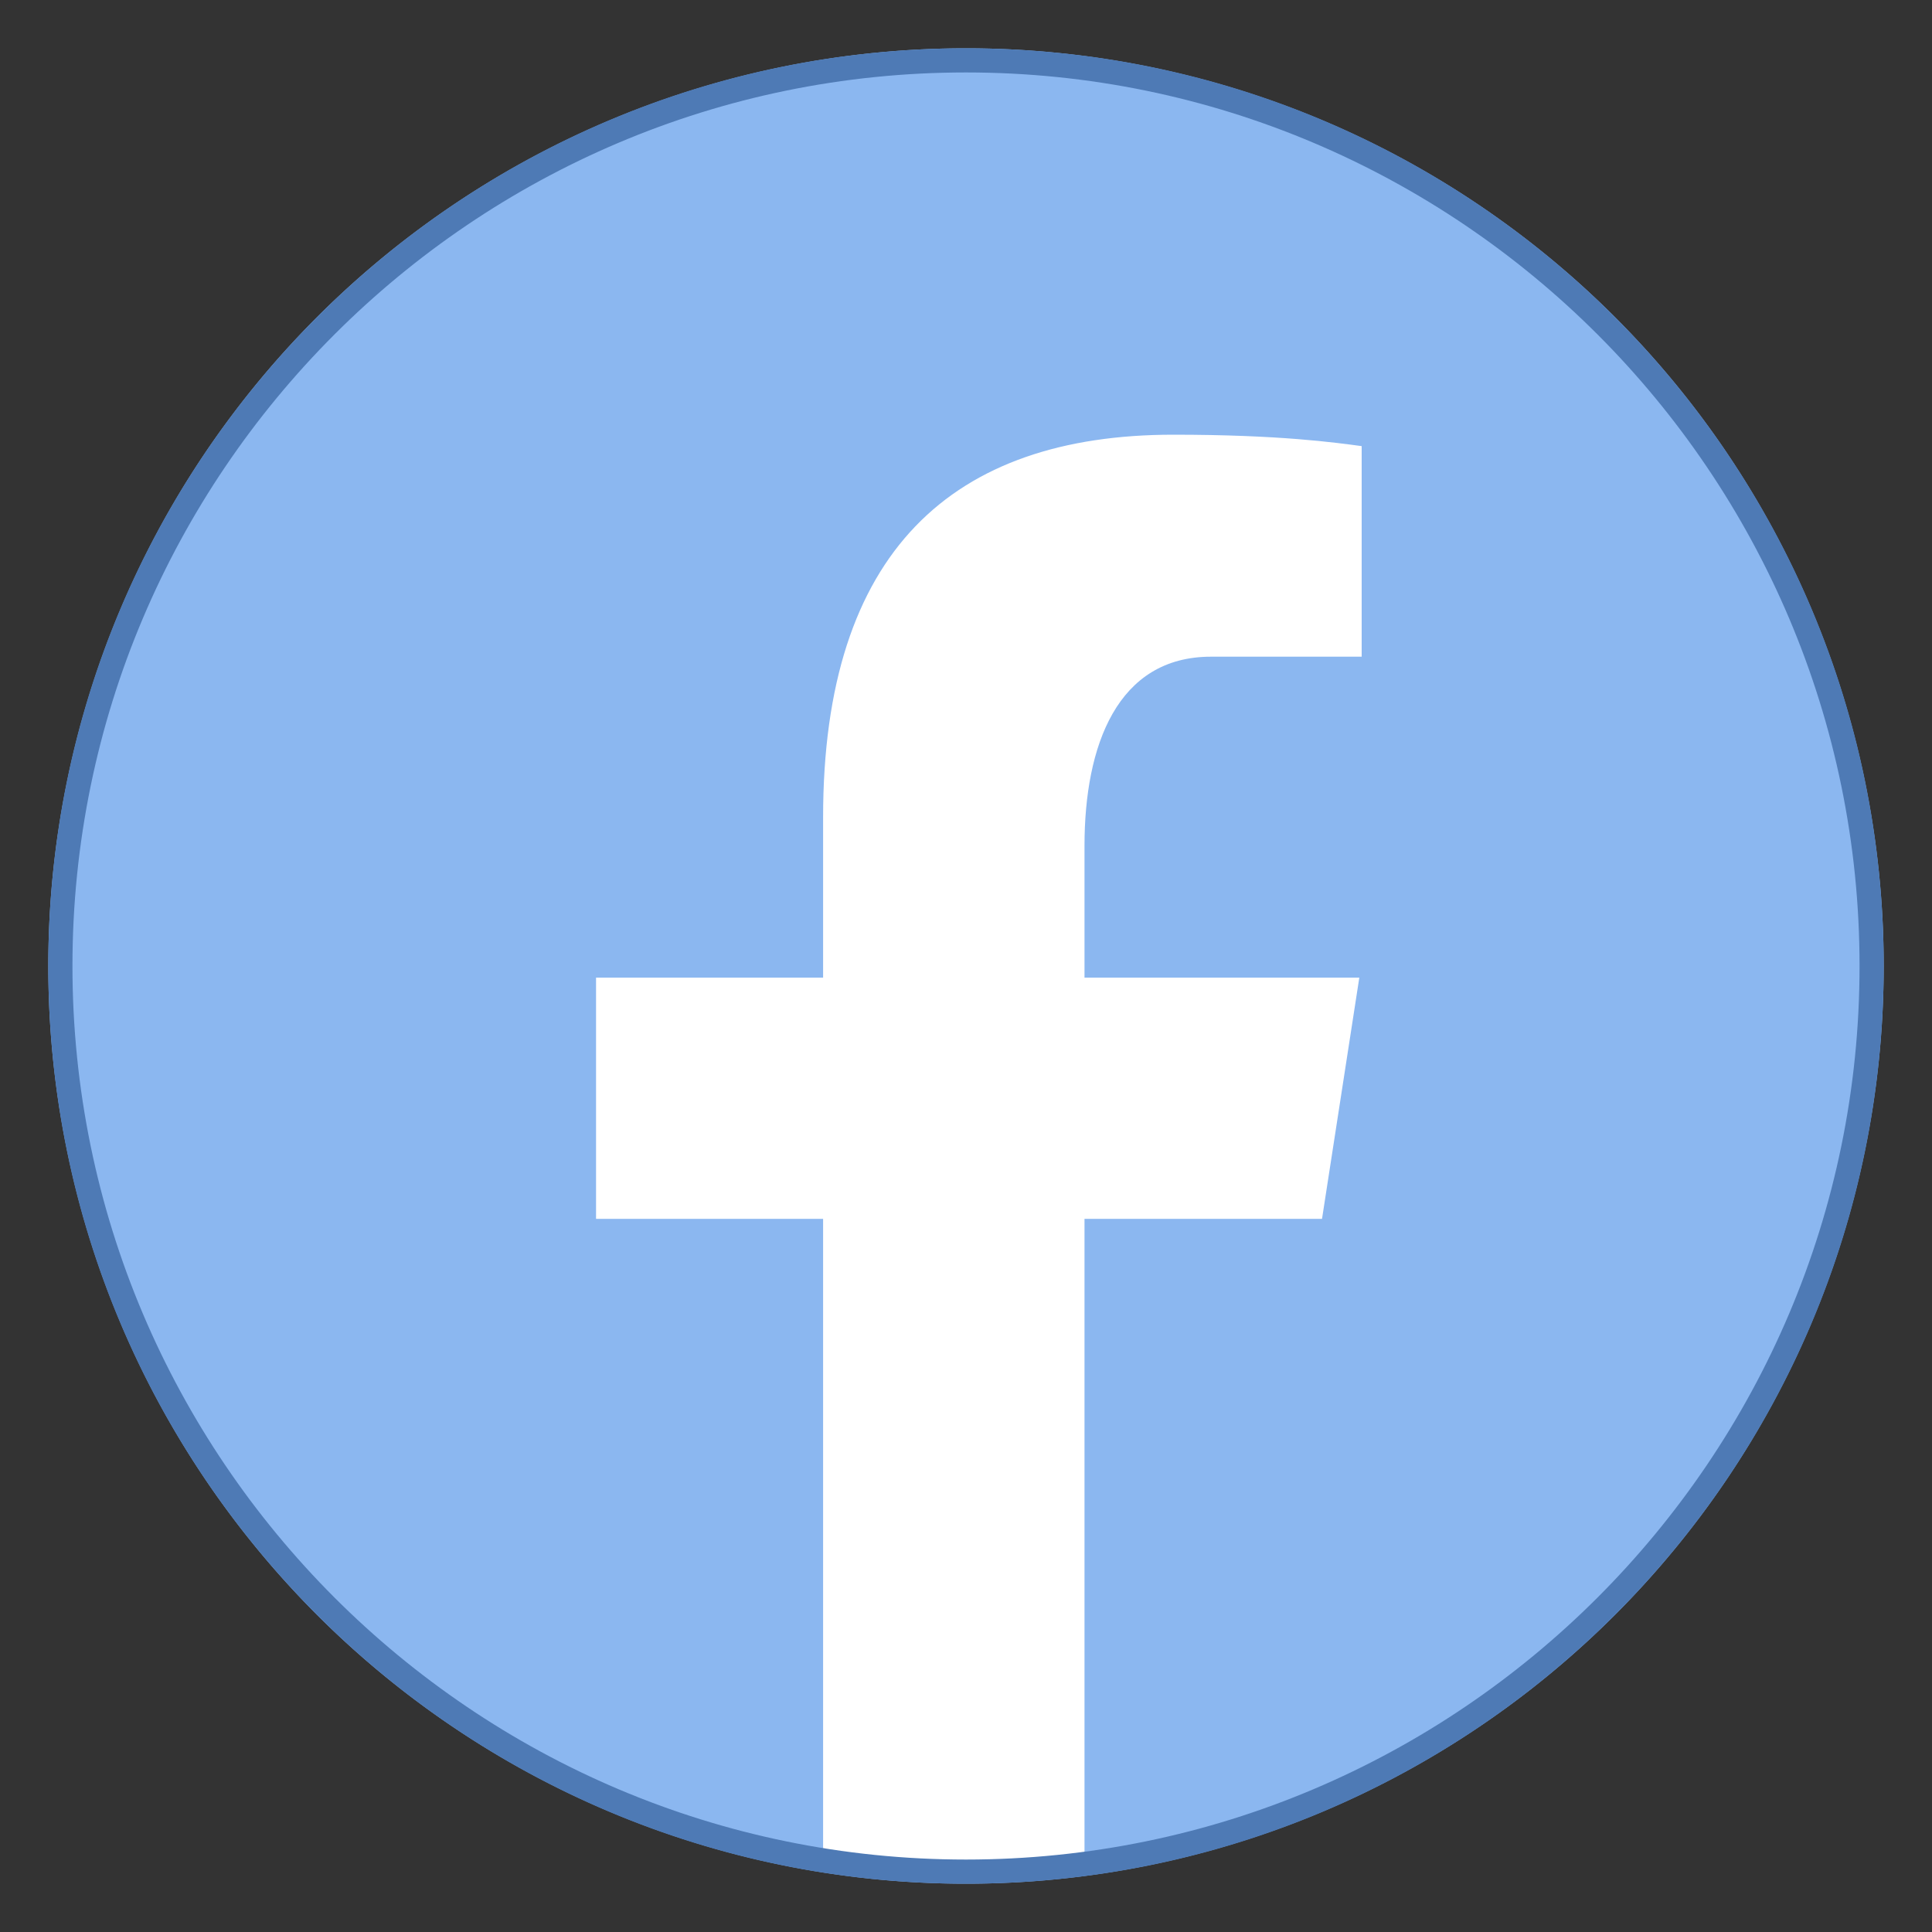
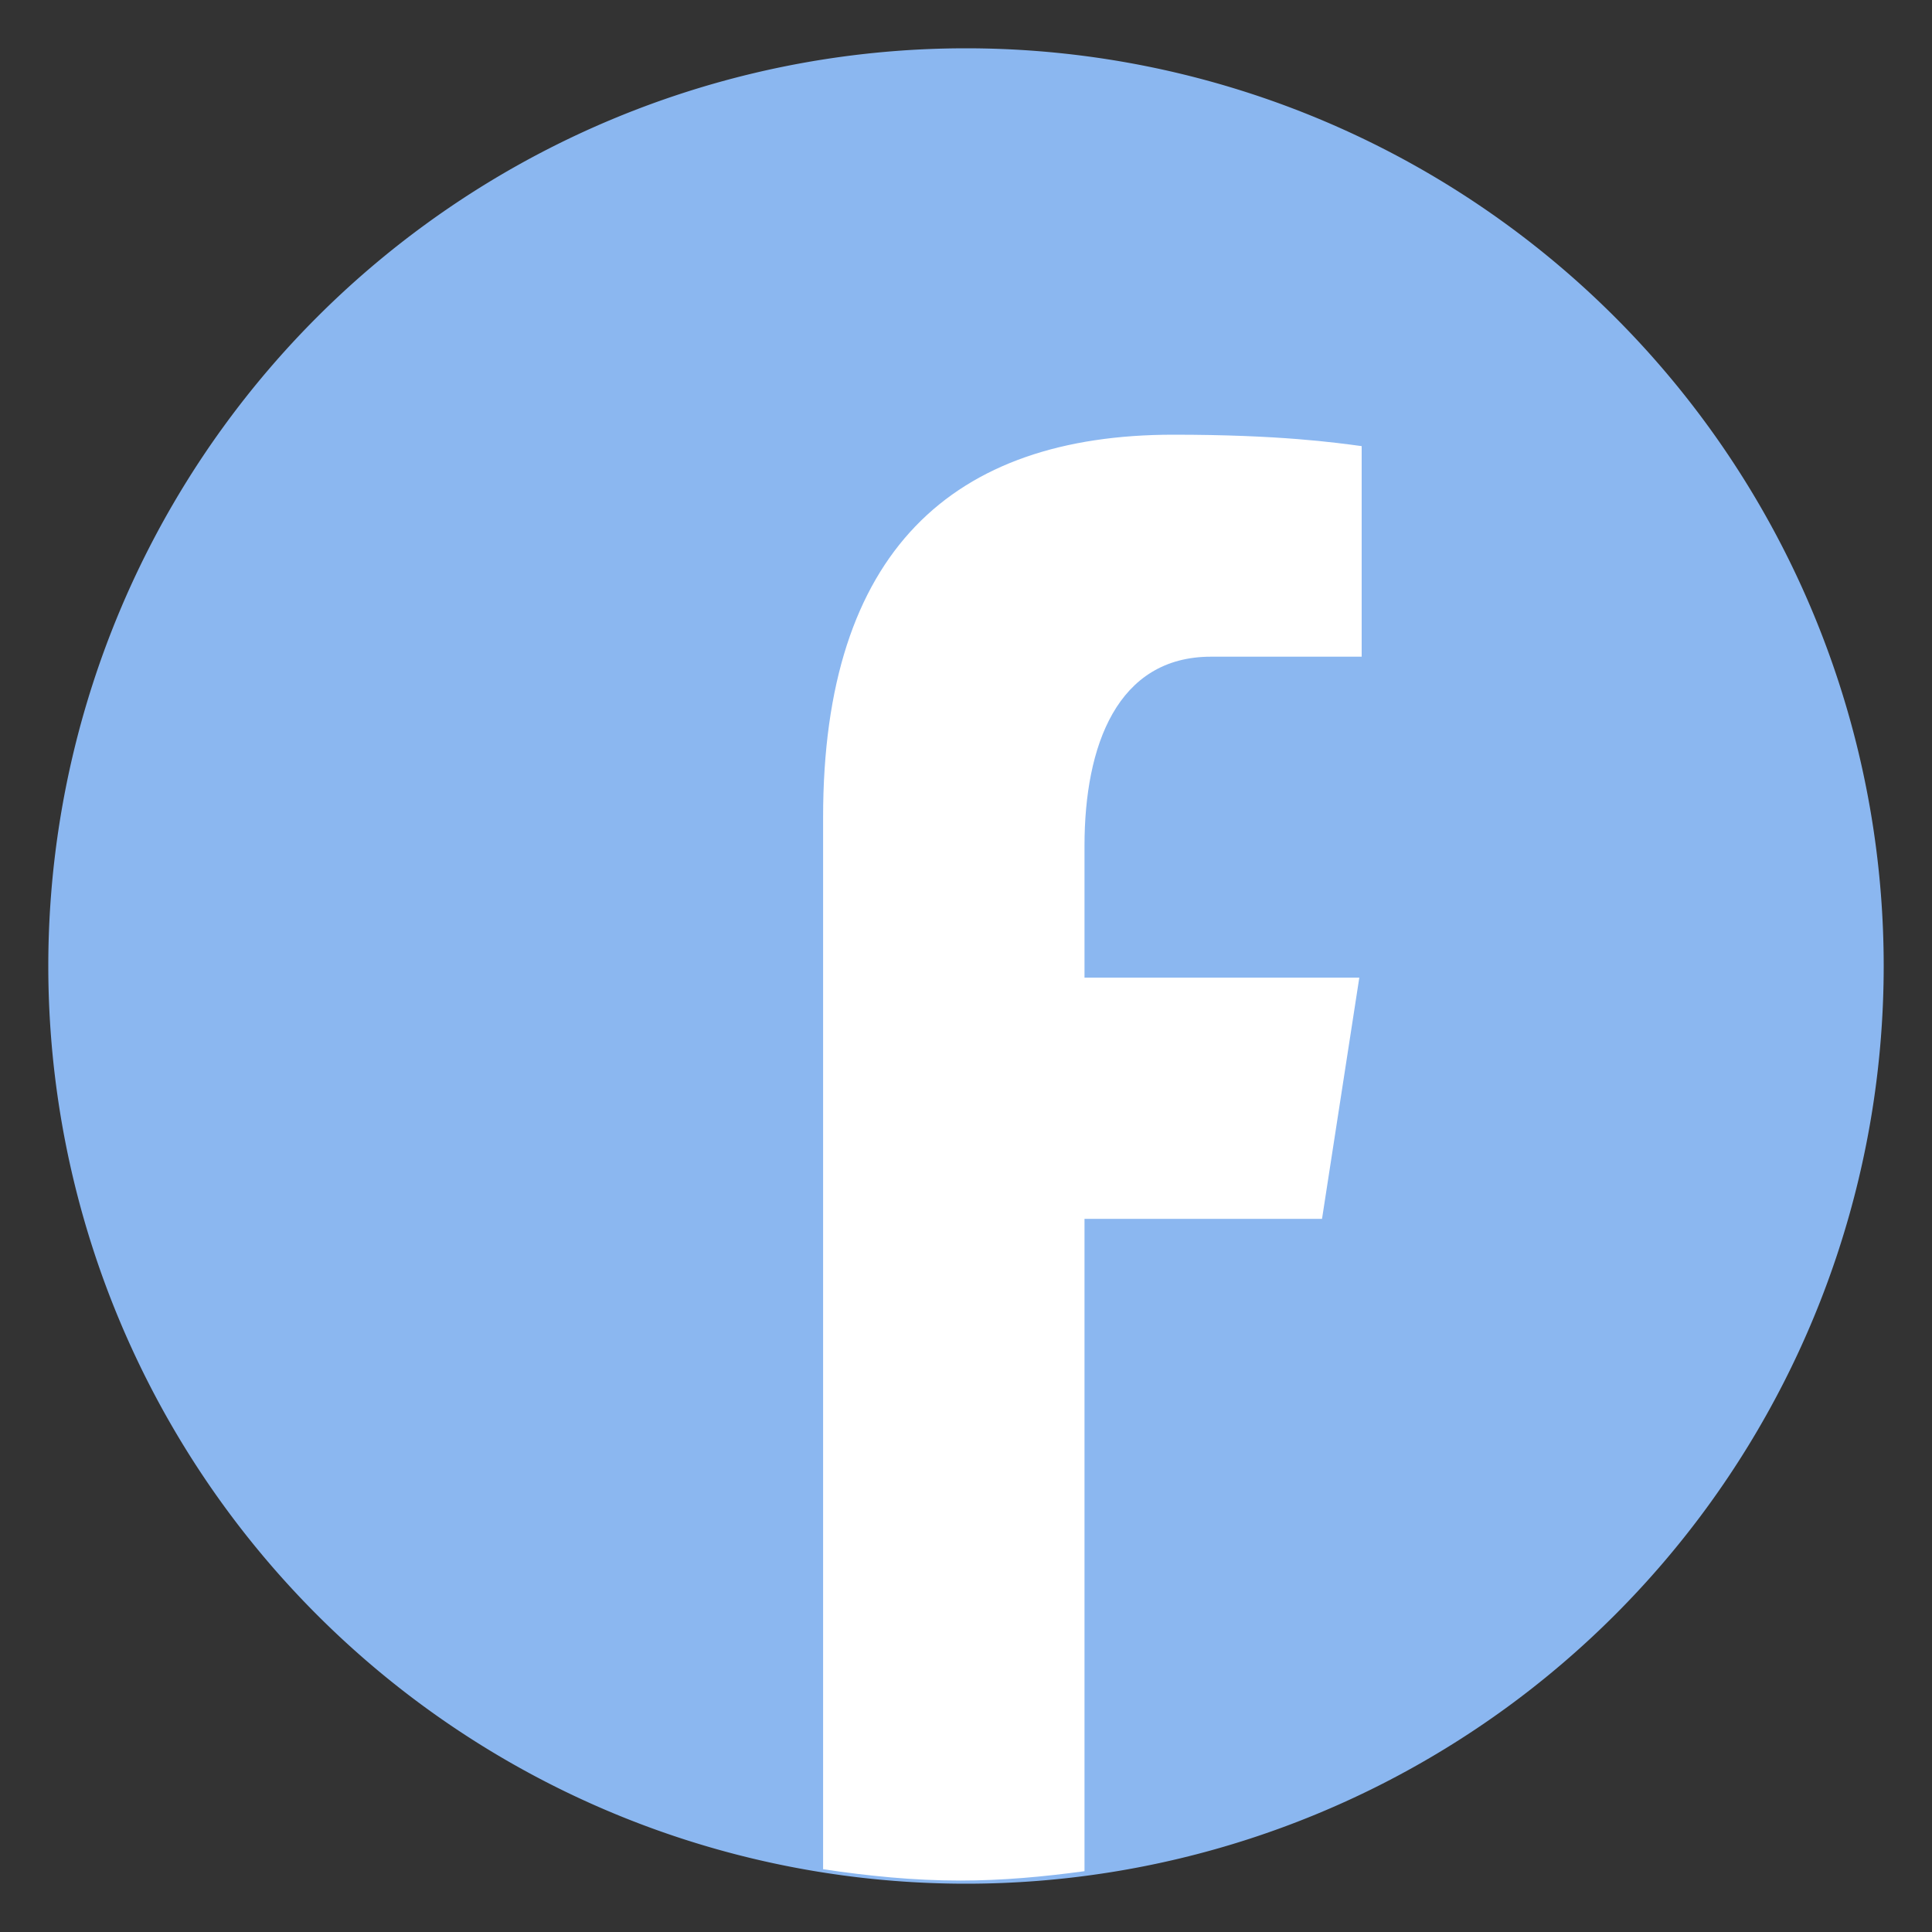
<svg xmlns="http://www.w3.org/2000/svg" viewBox="0 0 80 80" width="80px" height="80px">
  <rect x="0" y="0" width="80" height="80" fill="#333333" stroke="none" />
  <path fill="#8bb7f0" d="M40 2A38 38 0 1 0 40 78A38 38 0 1 0 40 2Z" />
-   <path fill="#fff" d="M77.784 44.013c.006-.054.016-.106.021-.159C77.8 43.907 77.79 43.96 77.784 44.013zM2.194 43.84c.007.073.021.144.029.217C2.215 43.985 2.201 43.912 2.194 43.84zM44.907 50.471h9.835l1.544-9.989H44.907v-5.46c0-4.149 1.356-7.83 5.239-7.83h6.238v-8.719C55.287 18.325 52.97 18 48.59 18c-9.146 0-14.507 4.831-14.507 15.835v6.647h-9.402v9.989h9.402V77.4c1.858.279 3.744.47 5.68.47 1.749 0 3.458-.159 5.144-.388V50.471z" />
+   <path fill="#fff" d="M77.784 44.013c.006-.054.016-.106.021-.159C77.8 43.907 77.79 43.96 77.784 44.013zM2.194 43.84c.007.073.021.144.029.217C2.215 43.985 2.201 43.912 2.194 43.84zM44.907 50.471h9.835l1.544-9.989H44.907v-5.46c0-4.149 1.356-7.83 5.239-7.83h6.238v-8.719C55.287 18.325 52.97 18 48.59 18c-9.146 0-14.507 4.831-14.507 15.835v6.647h-9.402h9.402V77.4c1.858.279 3.744.47 5.68.47 1.749 0 3.458-.159 5.144-.388V50.471z" />
  <g>
-     <path fill="#4e7ab5" d="M40,3c20.402,0,37,16.598,37,37S60.402,77,40,77S3,60.402,3,40S19.598,3,40,3 M40,2 C19.013,2,2,19.013,2,40s17.013,38,38,38s38-17.013,38-38S60.987,2,40,2L40,2z" />
-   </g>
+     </g>
</svg>